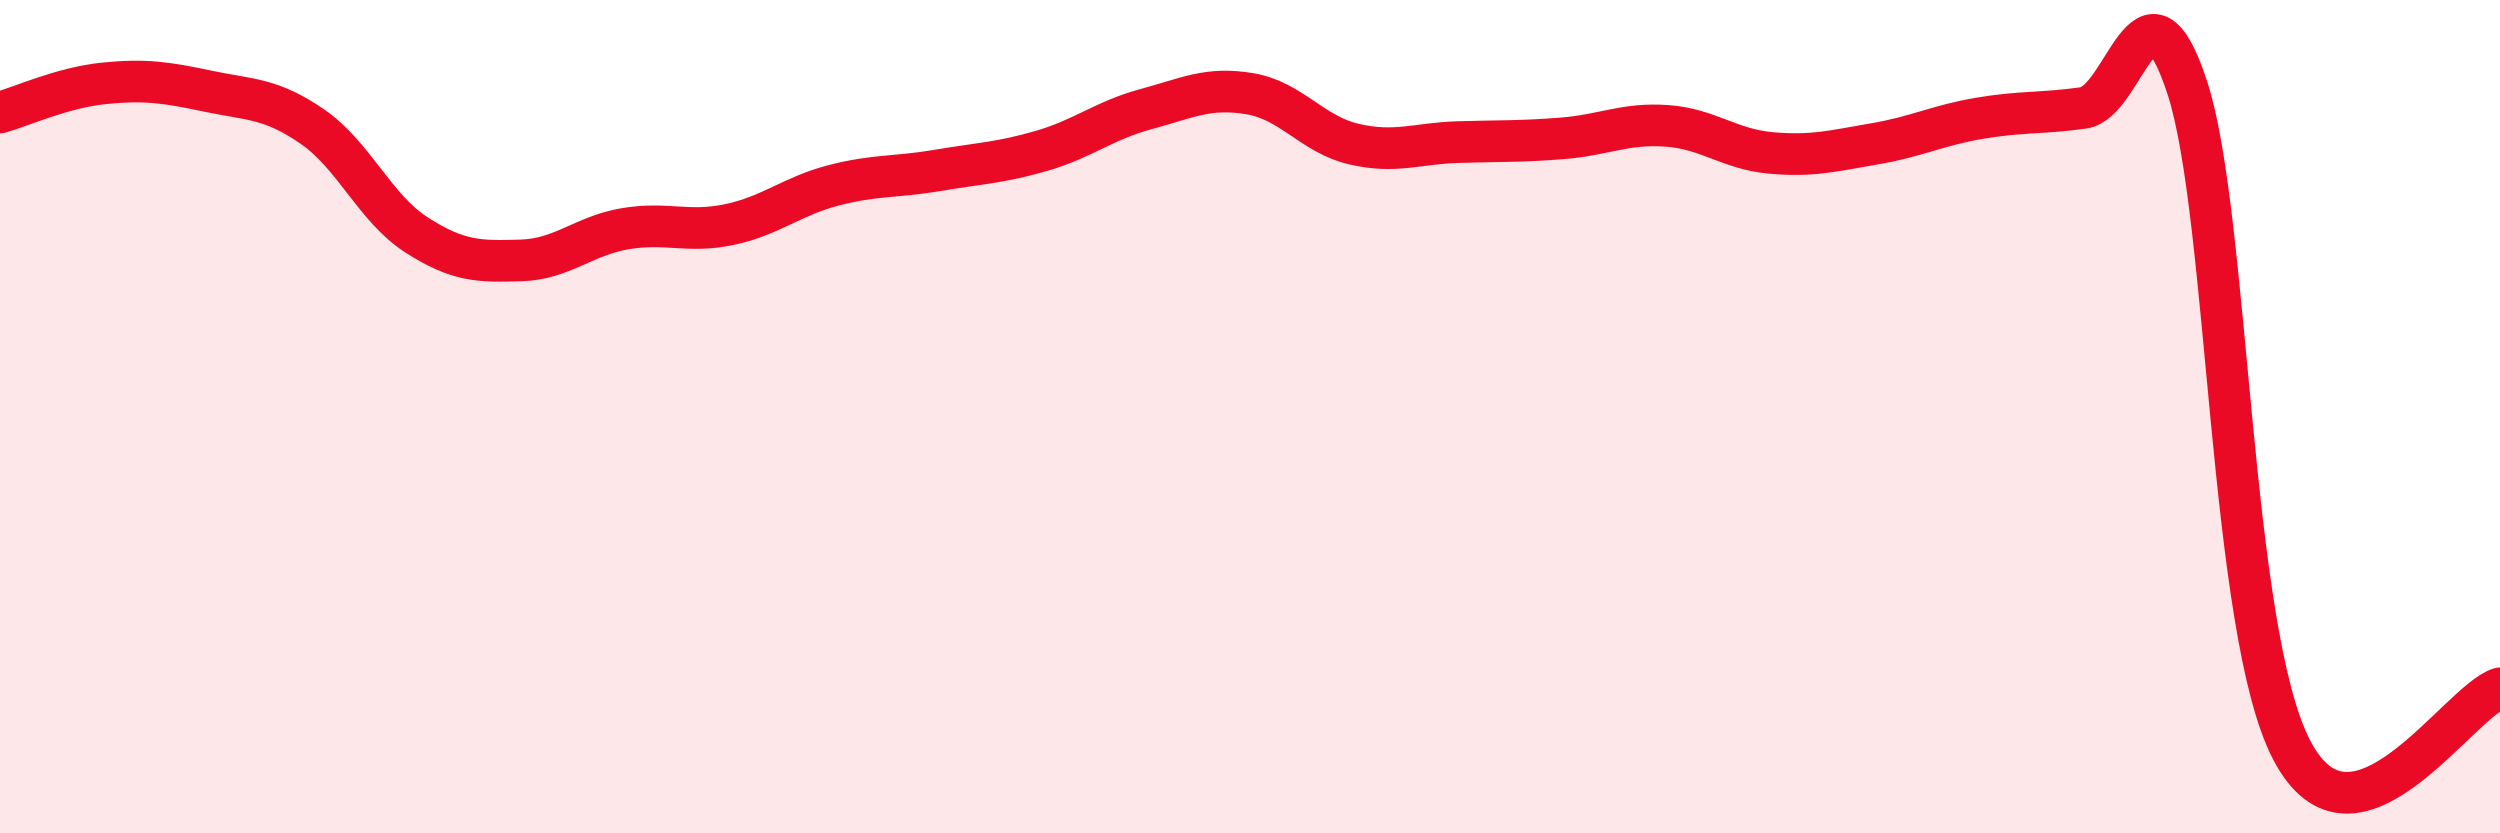
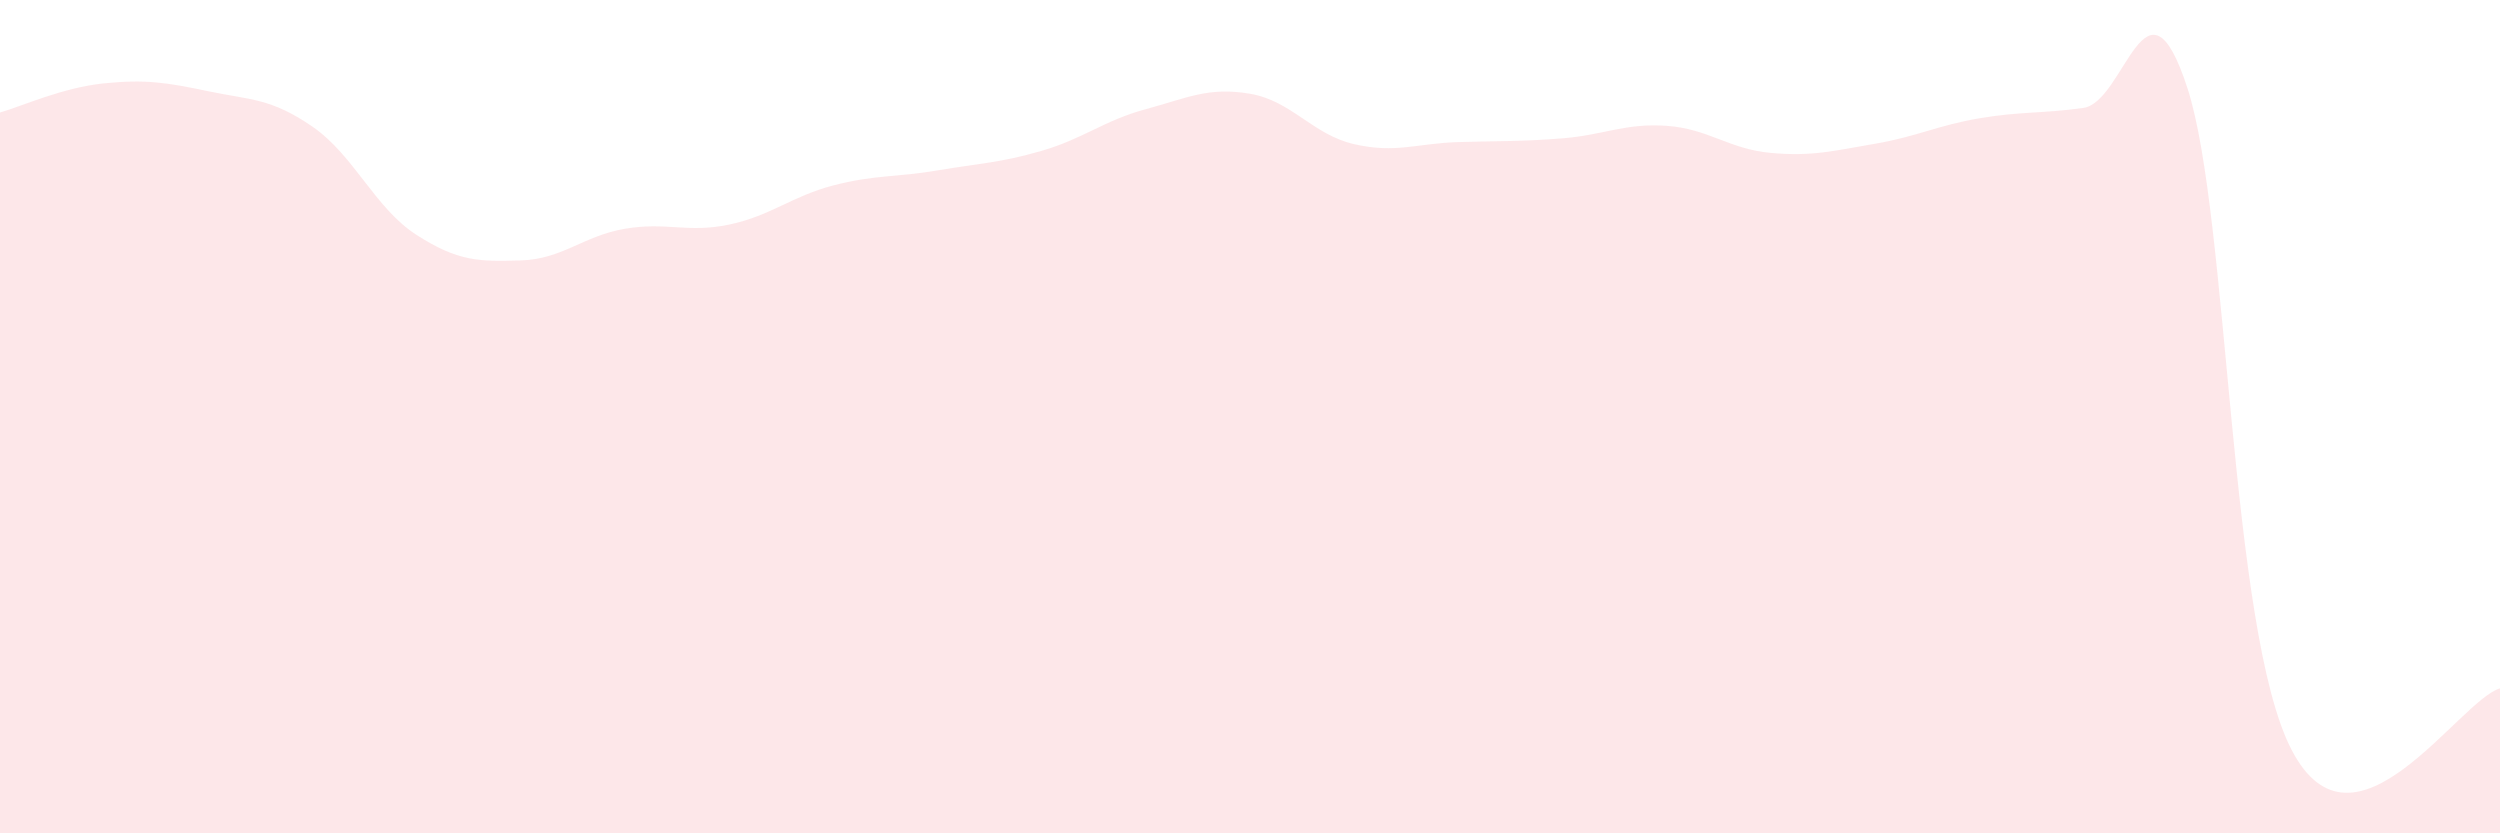
<svg xmlns="http://www.w3.org/2000/svg" width="60" height="20" viewBox="0 0 60 20">
  <path d="M 0,2.7 C 0.5,2.56 1.5,2.1 2.5,2 C 3.5,1.9 4,1.98 5,2.19 C 6,2.4 6.5,2.35 7.5,3.04 C 8.5,3.73 9,5 10,5.64 C 11,6.28 11.5,6.28 12.5,6.25 C 13.5,6.22 14,5.66 15,5.49 C 16,5.32 16.5,5.6 17.5,5.39 C 18.5,5.18 19,4.71 20,4.45 C 21,4.19 21.5,4.26 22.5,4.09 C 23.5,3.92 24,3.91 25,3.62 C 26,3.33 26.5,2.89 27.5,2.62 C 28.5,2.35 29,2.08 30,2.25 C 31,2.42 31.5,3.23 32.5,3.46 C 33.5,3.69 34,3.44 35,3.41 C 36,3.38 36.5,3.4 37.5,3.32 C 38.5,3.24 39,2.95 40,3.02 C 41,3.09 41.5,3.58 42.5,3.67 C 43.5,3.76 44,3.62 45,3.45 C 46,3.28 46.5,3.01 47.5,2.84 C 48.5,2.67 49,2.73 50,2.59 C 51,2.45 51.5,-0.96 52.5,2.12 C 53.5,5.2 53.5,15.12 55,18 C 56.5,20.88 59,16.82 60,16.52L60 20L0 20Z" fill="#EB0A25" opacity="0.1" stroke-linecap="round" stroke-linejoin="round" />
-   <path d="M 0,2.7 C 0.5,2.56 1.5,2.1 2.5,2 C 3.5,1.9 4,1.98 5,2.19 C 6,2.4 6.5,2.35 7.5,3.04 C 8.5,3.73 9,5 10,5.64 C 11,6.28 11.5,6.28 12.5,6.25 C 13.5,6.22 14,5.66 15,5.49 C 16,5.32 16.5,5.6 17.5,5.39 C 18.5,5.18 19,4.71 20,4.45 C 21,4.19 21.5,4.26 22.5,4.09 C 23.5,3.92 24,3.91 25,3.62 C 26,3.33 26.5,2.89 27.5,2.62 C 28.5,2.35 29,2.08 30,2.25 C 31,2.42 31.5,3.23 32.5,3.46 C 33.5,3.69 34,3.44 35,3.41 C 36,3.38 36.5,3.4 37.5,3.32 C 38.5,3.24 39,2.95 40,3.02 C 41,3.09 41.5,3.58 42.5,3.67 C 43.5,3.76 44,3.62 45,3.45 C 46,3.28 46.5,3.01 47.5,2.84 C 48.5,2.67 49,2.73 50,2.59 C 51,2.45 51.5,-0.96 52.5,2.12 C 53.5,5.2 53.5,15.12 55,18 C 56.5,20.88 59,16.82 60,16.52" stroke="#EB0A25" stroke-width="1" fill="none" stroke-linecap="round" stroke-linejoin="round" />
</svg>